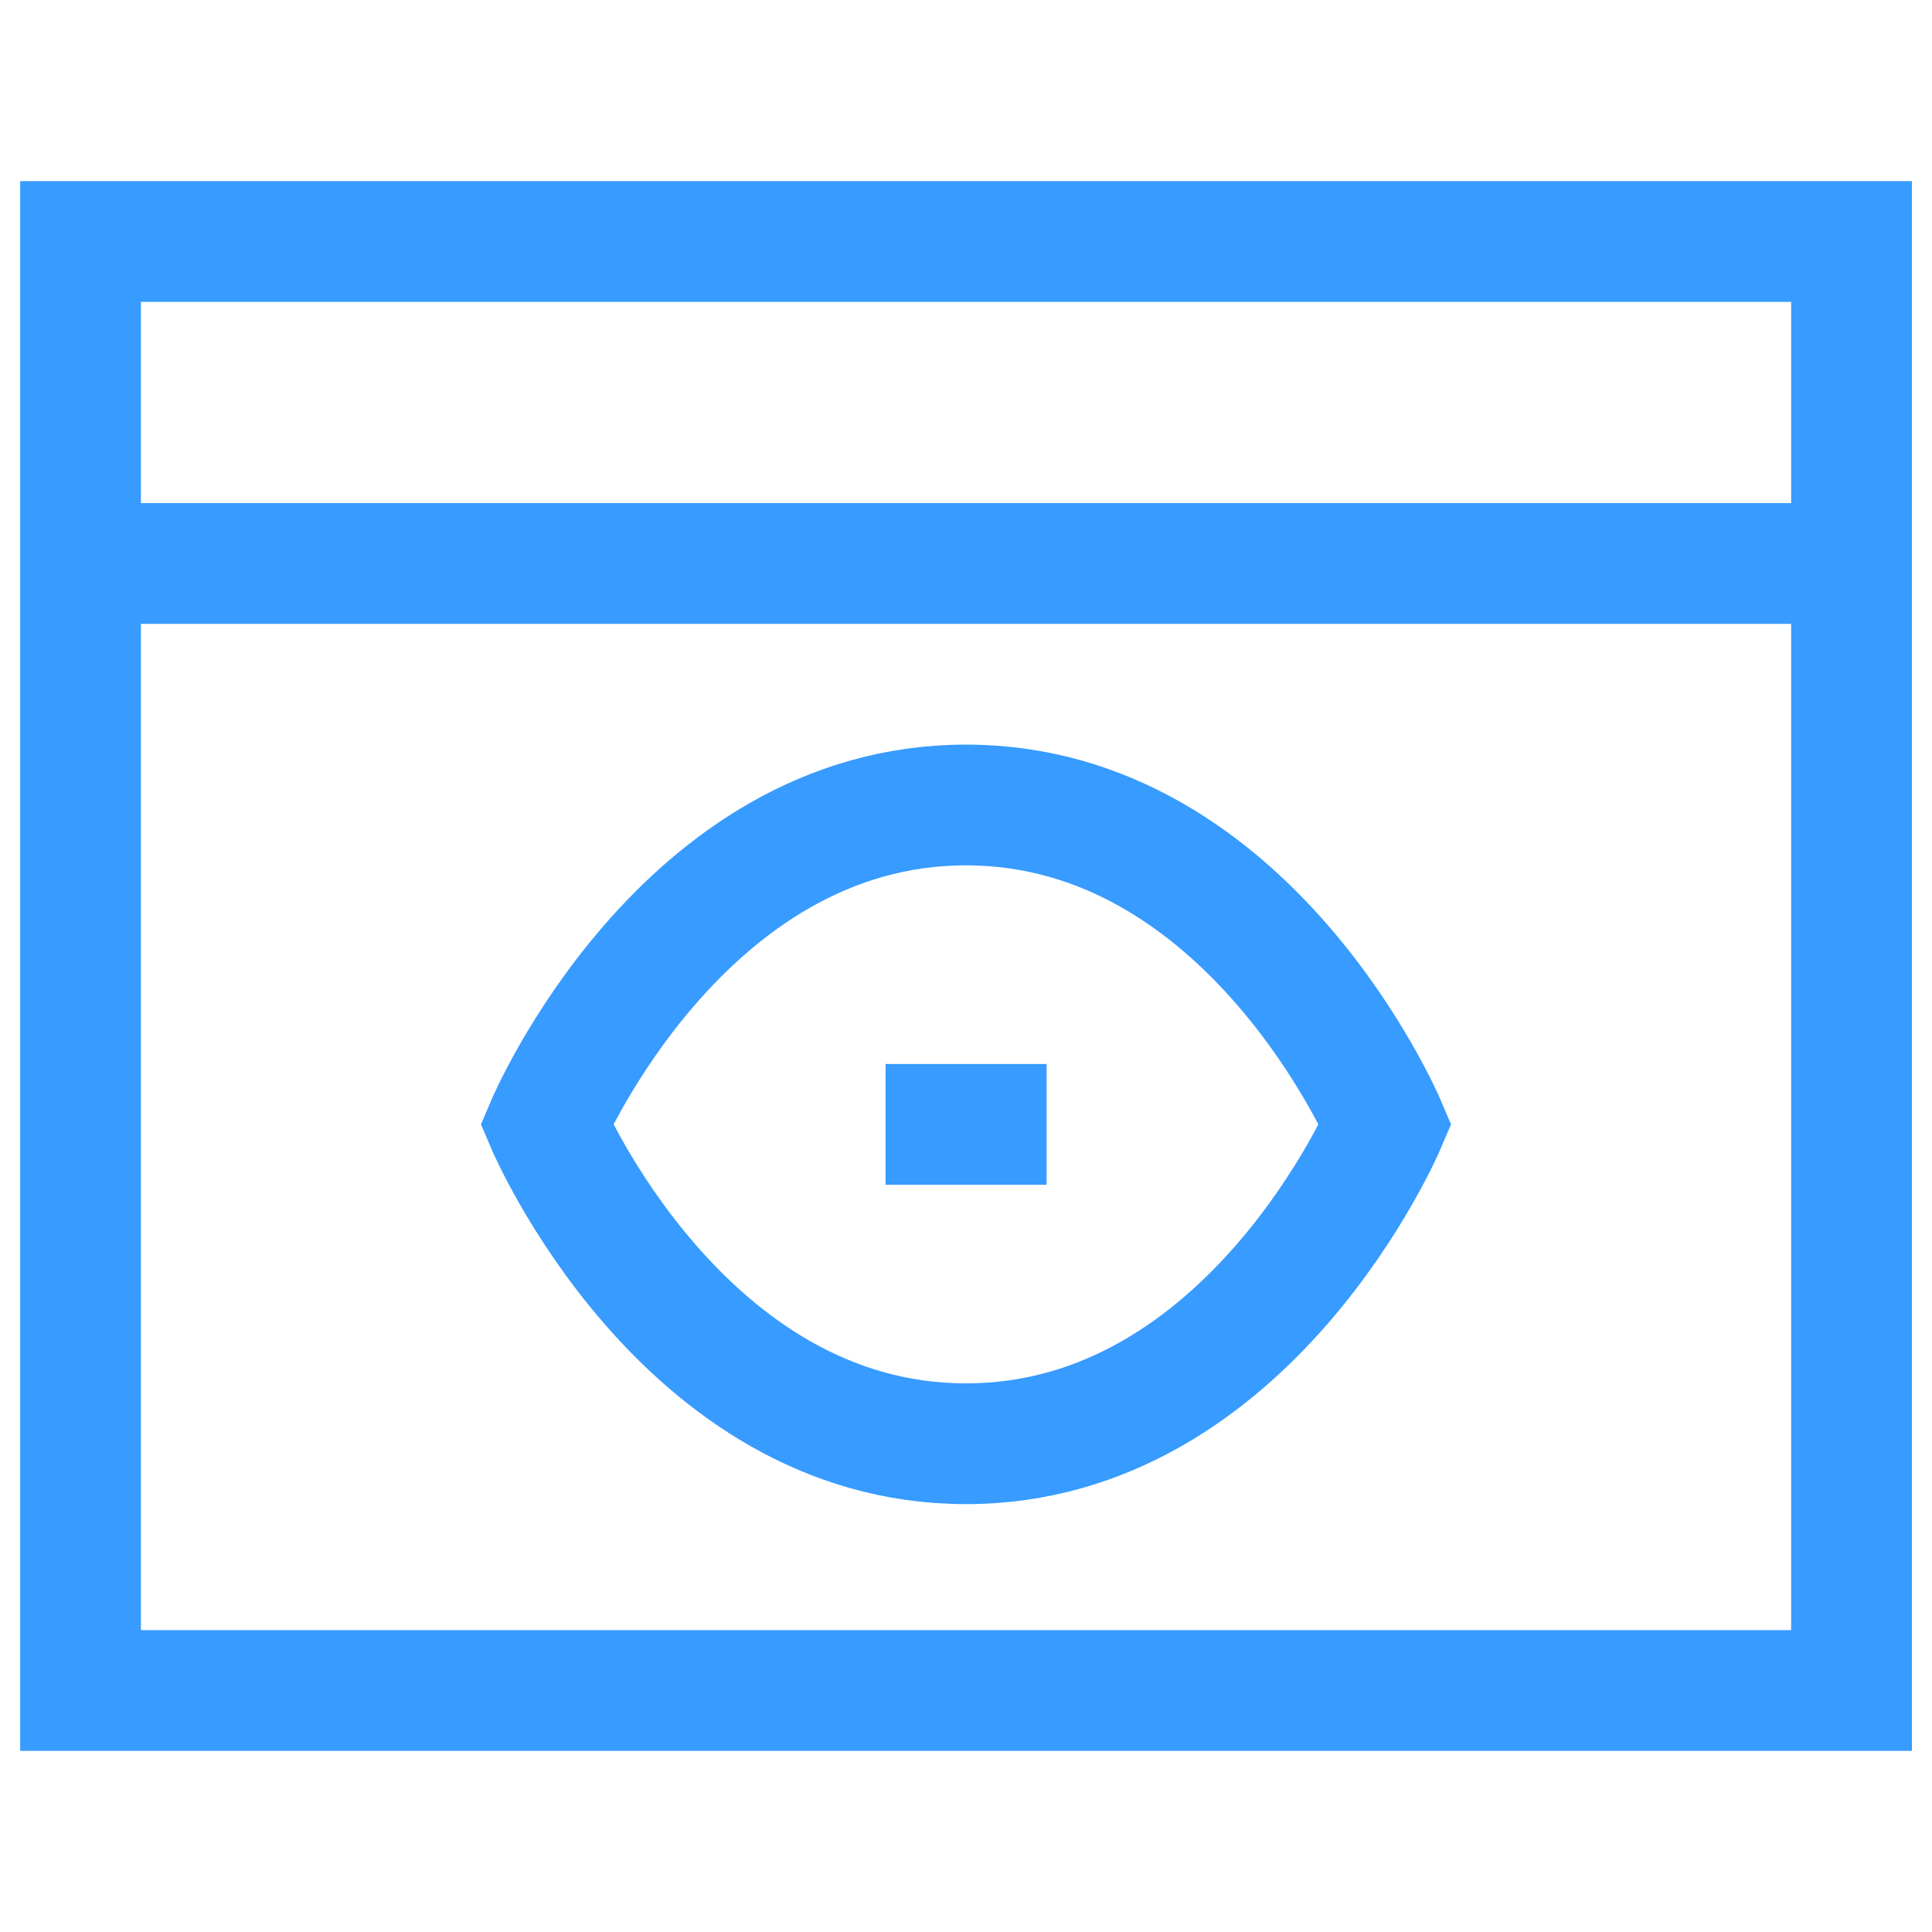
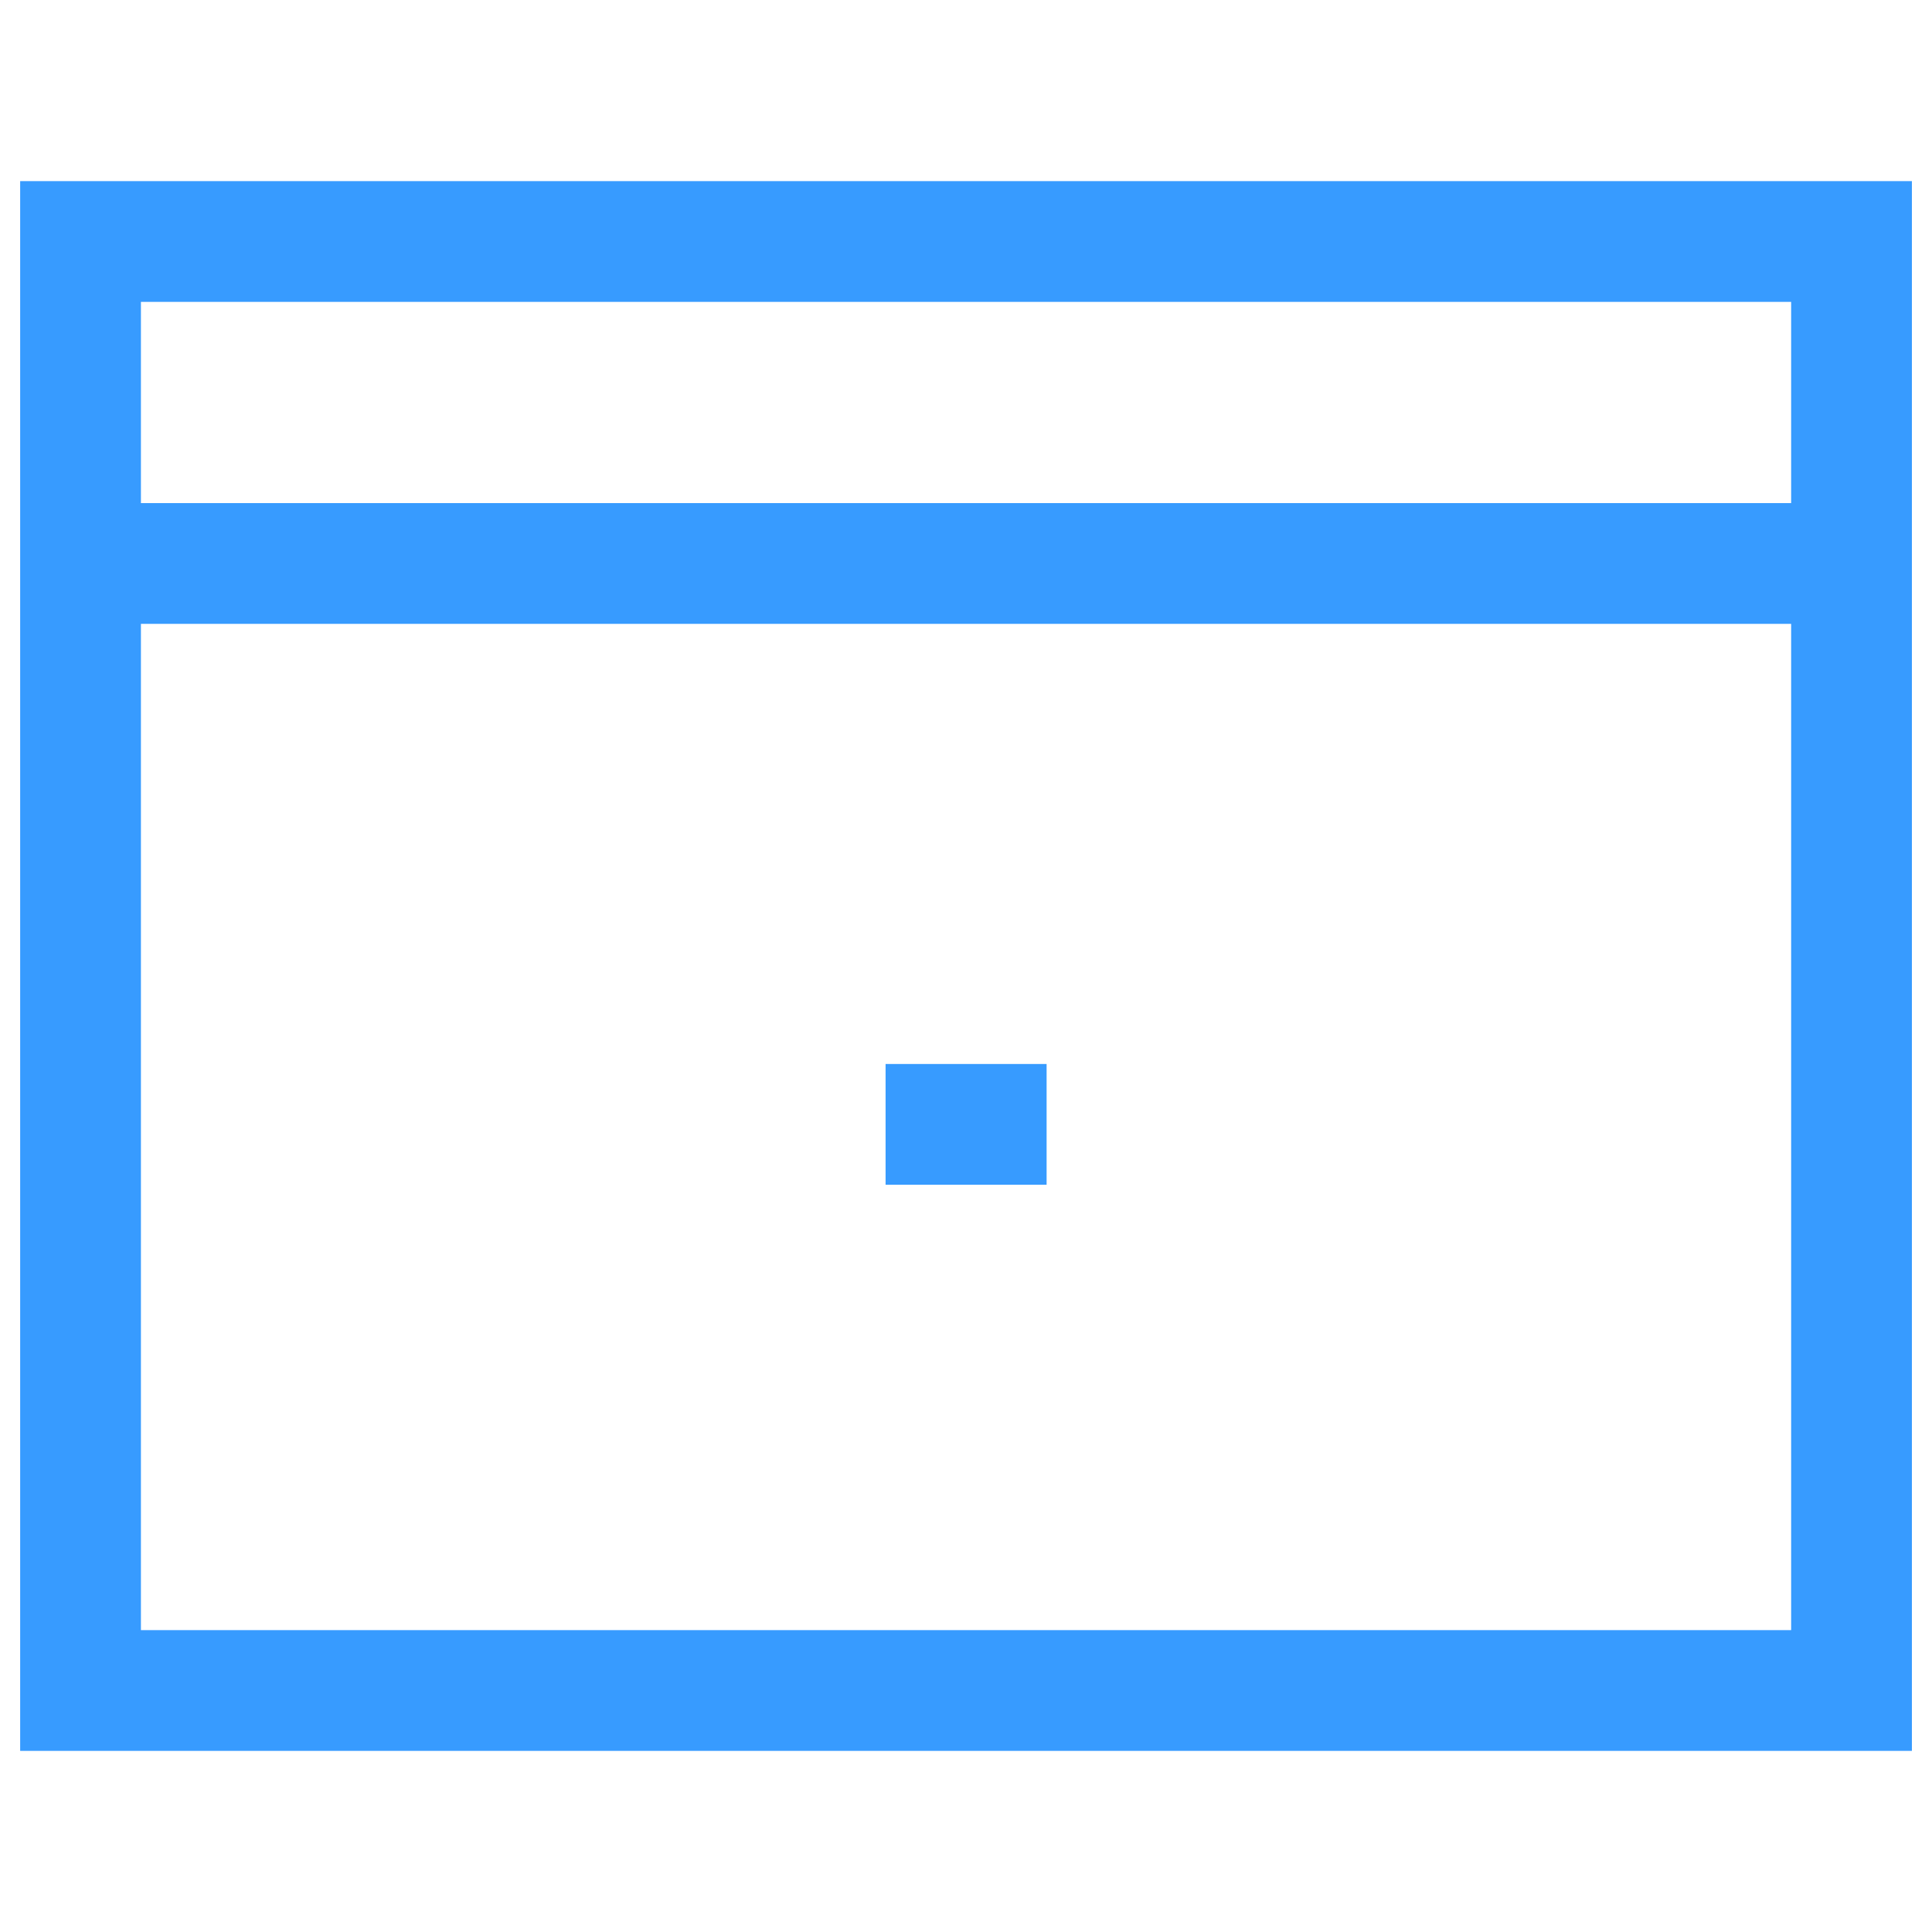
<svg xmlns="http://www.w3.org/2000/svg" width="32" height="32" viewBox="0 0 32 32" fill="none">
  <path d="M30.667 4H1.334V28H30.667V4Z" stroke="#379BFF" stroke-width="2" />
  <path d="M30.667 9.333H1.334" stroke="#379BFF" stroke-width="2" />
-   <path d="M16 13.333C11.298 13.333 9.053 18.623 9.053 18.623C9.053 18.623 11.298 23.913 16 23.913C20.702 23.913 22.947 18.623 22.947 18.623C22.947 18.623 20.702 13.333 16 13.333Z" stroke="#379BFF" stroke-width="2" />
  <path d="M14.668 18.623H17.335" stroke="#379BFF" stroke-width="2" />
</svg>